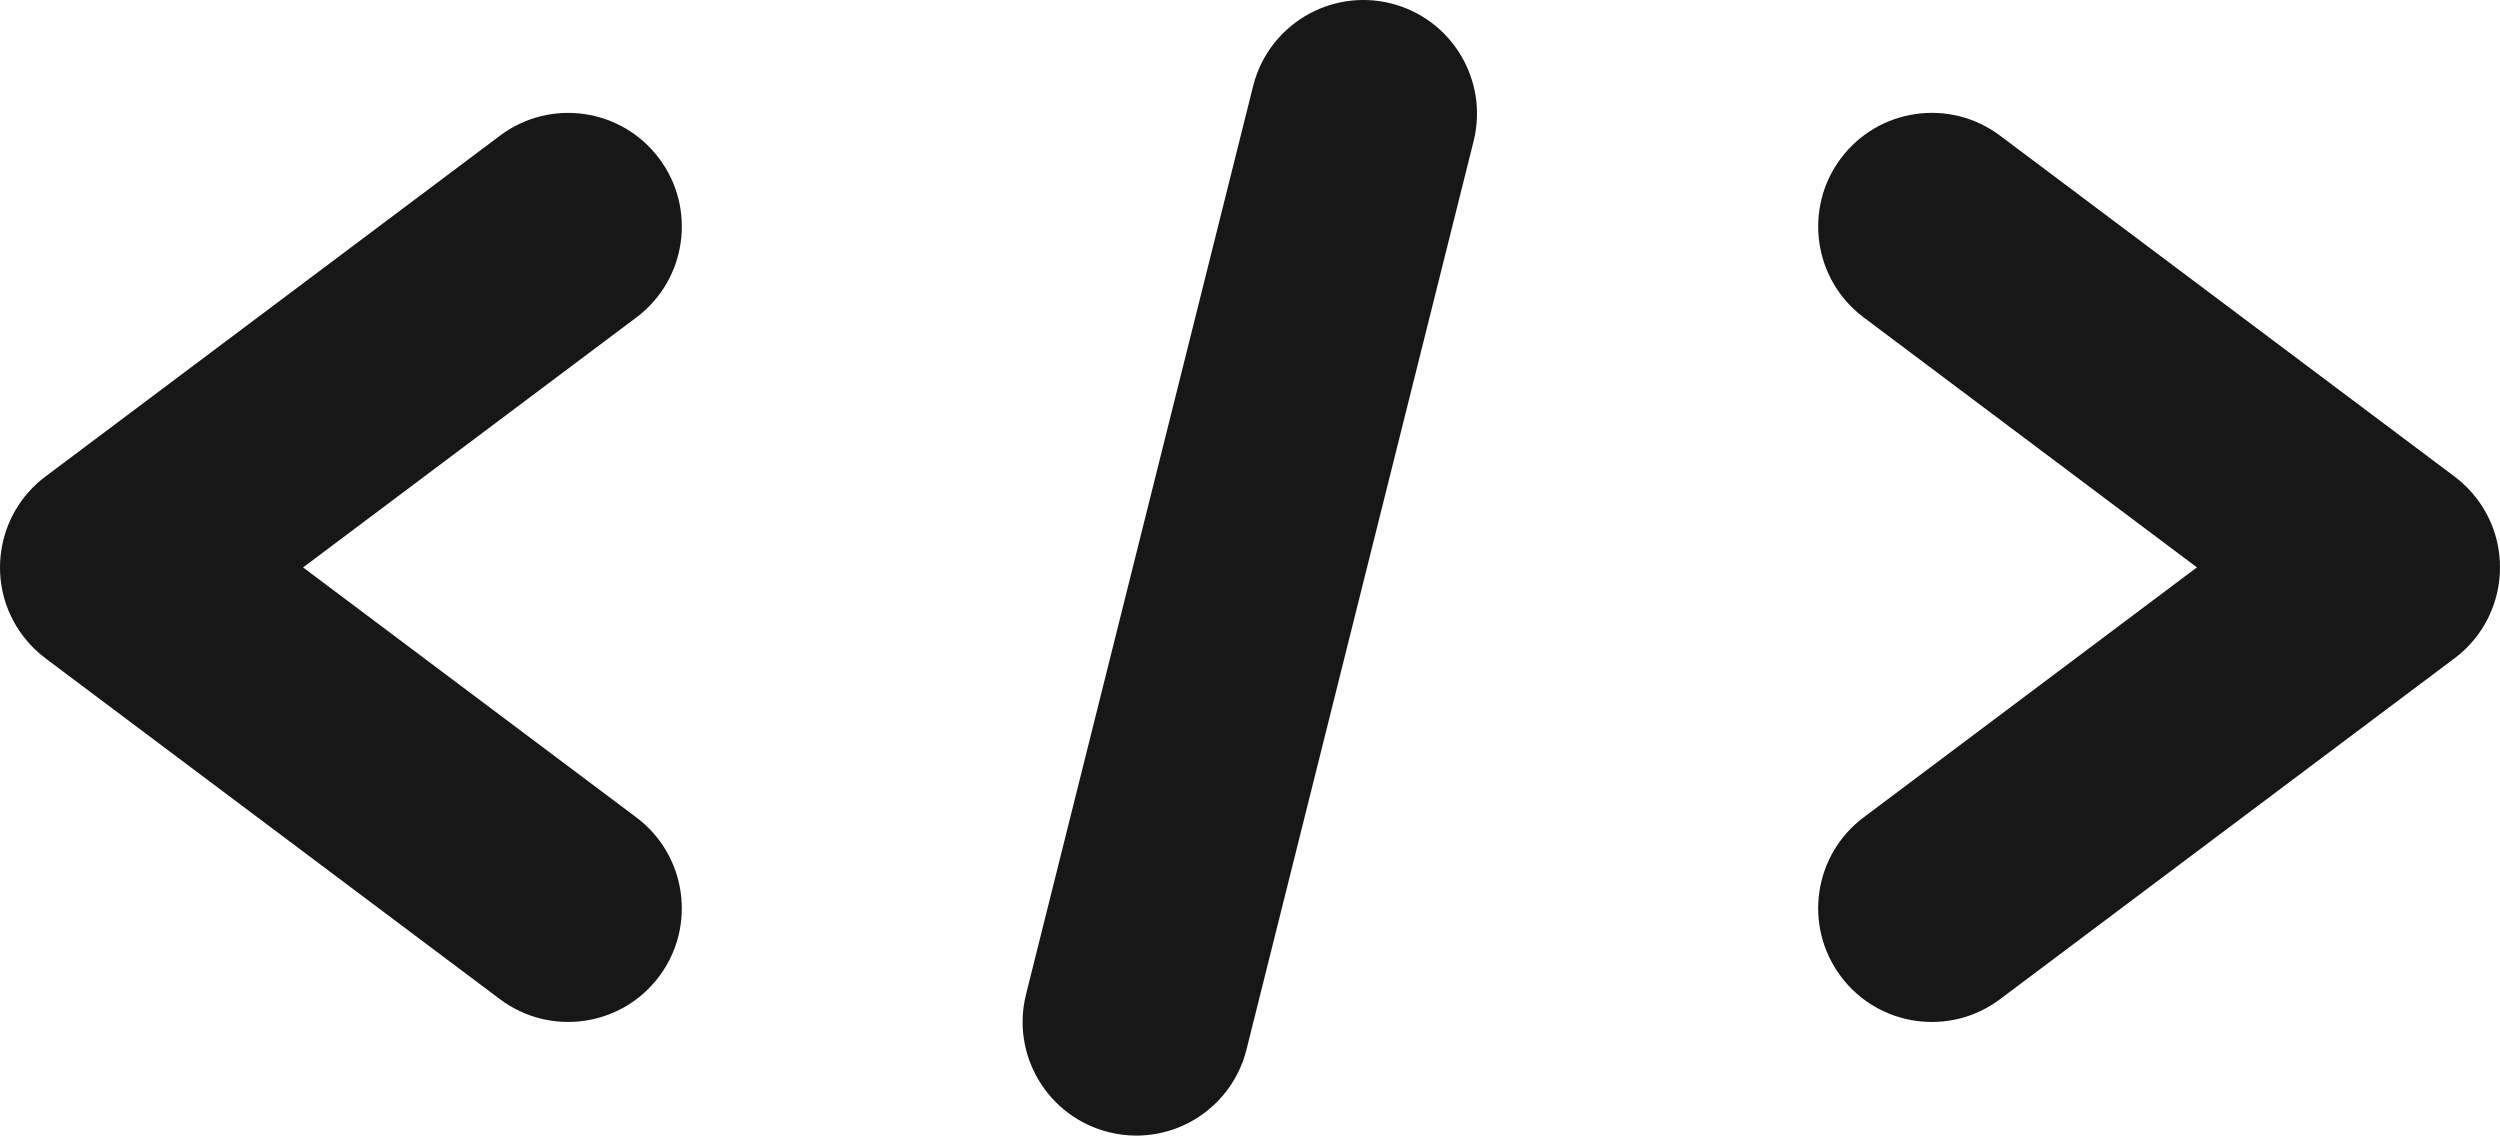
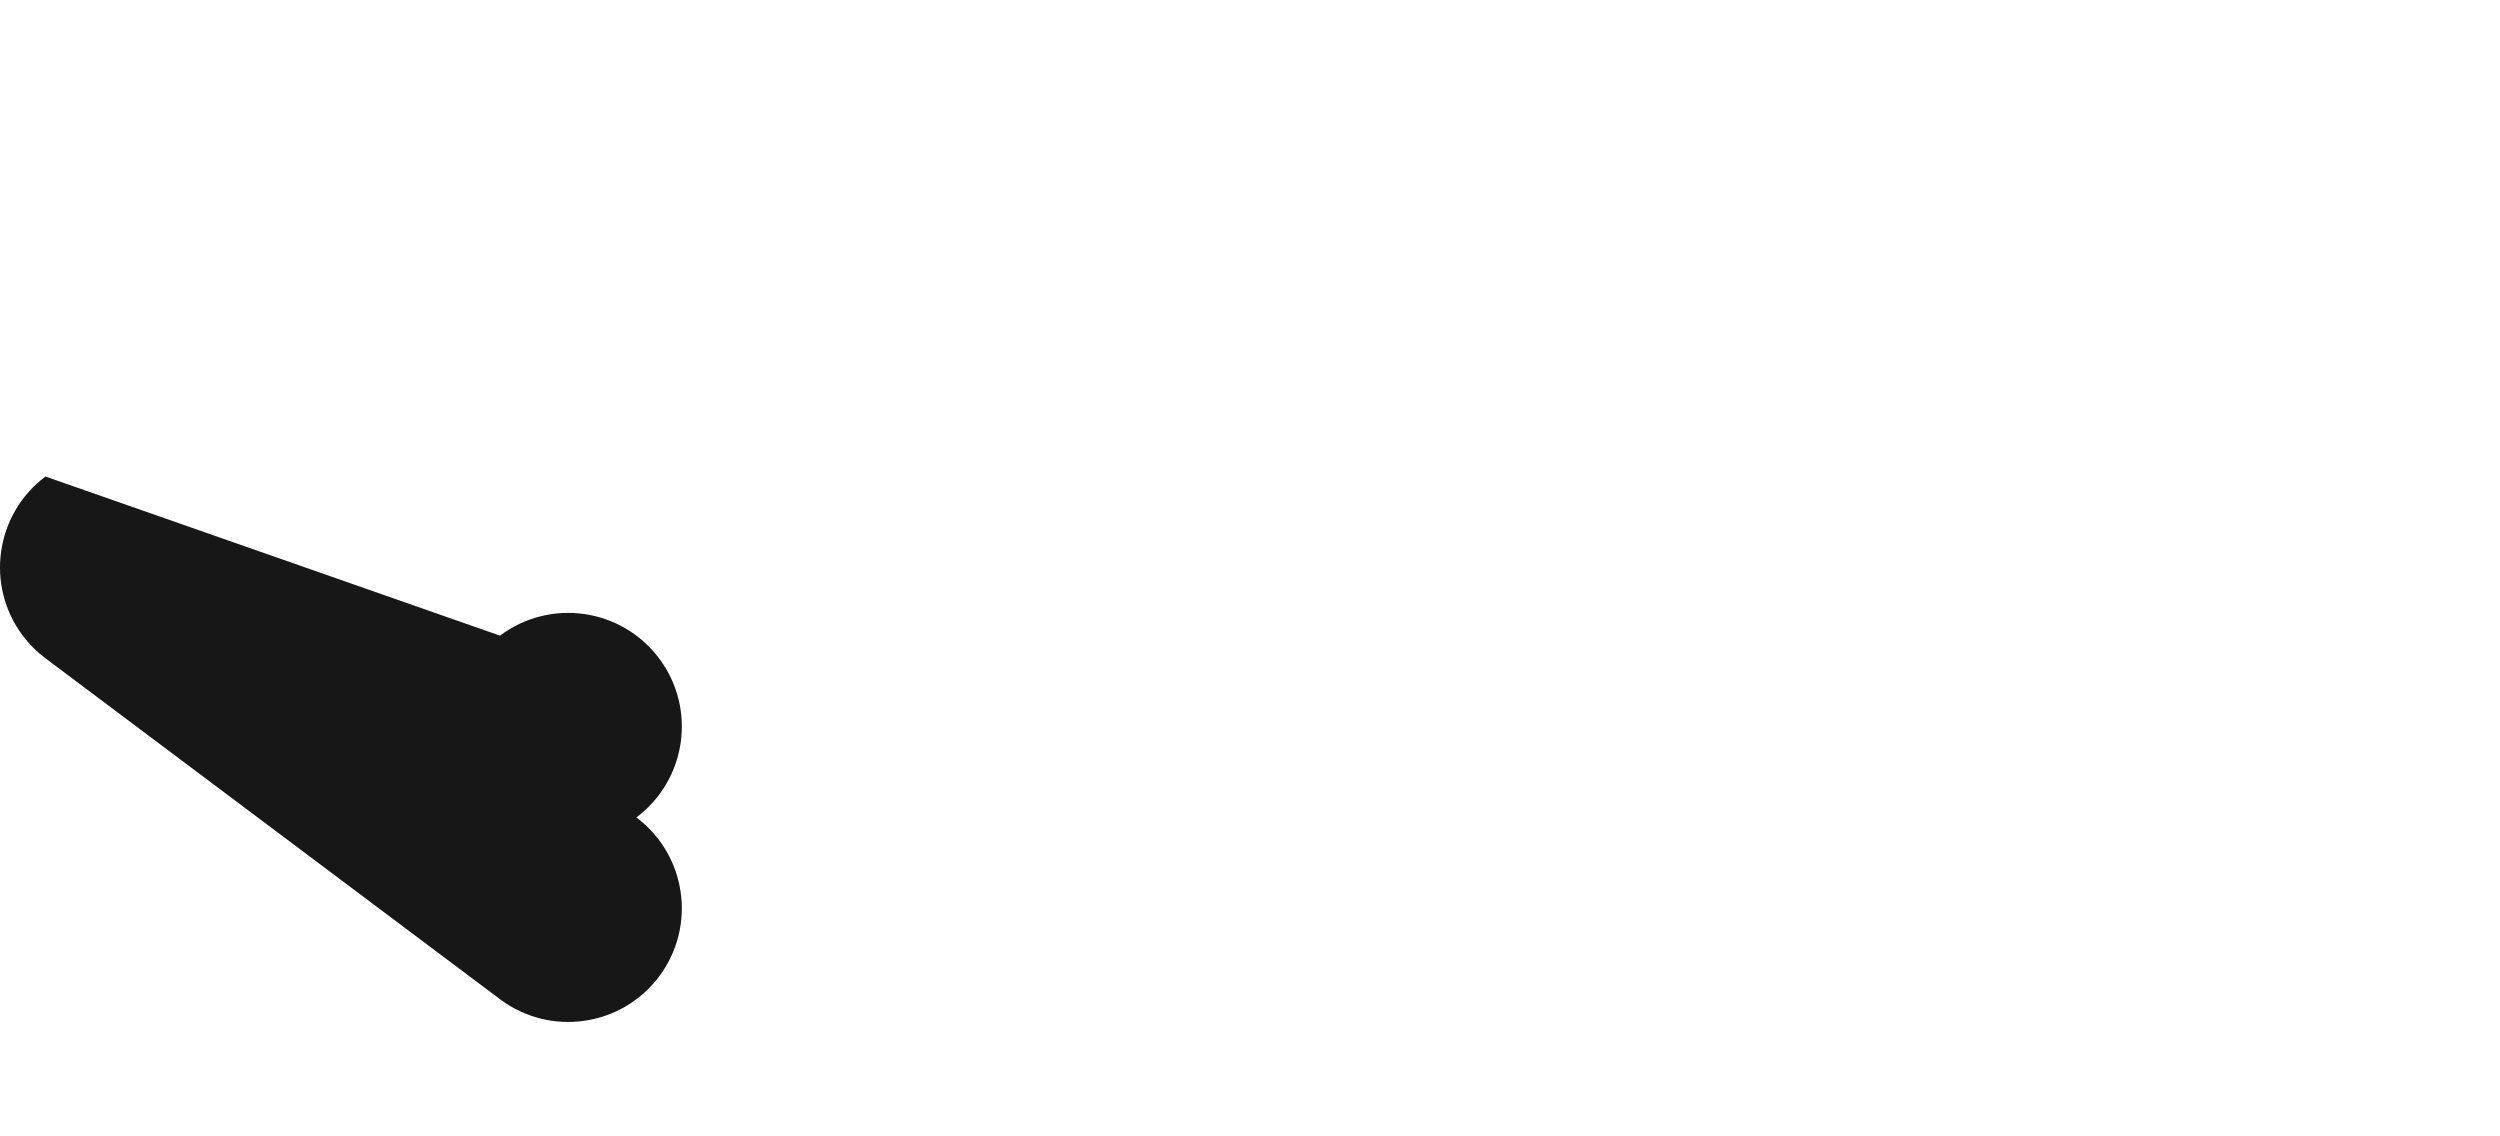
<svg xmlns="http://www.w3.org/2000/svg" id="Icons" viewBox="0 0 512 232.57">
  <defs>
    <style>
      .cls-1 {
        fill: #171717;
      }
    </style>
  </defs>
-   <path class="cls-1" d="M102.4,204.64c10.28,7.71,24.87,5.63,32.58-4.65,7.71-10.28,5.63-24.87-4.65-32.58l-68.26-51.2,68.26-51.2c10.28-7.71,12.37-22.3,4.65-32.58-7.71-10.28-22.3-12.37-32.58-4.65h0L9.31,97.59c-10.28,7.71-12.37,22.3-4.65,32.58,1.32,1.76,2.89,3.33,4.65,4.65l93.09,69.82Z" />
-   <path class="cls-1" d="M377.02,199.99c7.71,10.28,22.3,12.37,32.58,4.65h0s93.09-69.82,93.09-69.82c10.28-7.71,12.37-22.3,4.65-32.58-1.32-1.76-2.89-3.33-4.65-4.65l-93.09-69.82c-10.28-7.71-24.87-5.63-32.58,4.65-7.71,10.28-5.63,24.87,4.65,32.58l68.26,51.2-68.26,51.2c-10.28,7.71-12.37,22.3-4.65,32.58h0Z" />
-   <path class="cls-1" d="M227.1,231.87c1.84.47,3.73.7,5.63.7,10.67-.01,19.96-7.27,22.55-17.62l46.55-186.18c3.03-12.49-4.63-25.07-17.12-28.11-12.36-3-24.85,4.48-28.03,16.8l-46.55,186.18c-3.12,12.47,4.46,25.1,16.93,28.22.01,0,.02,0,.03,0Z" />
+   <path class="cls-1" d="M102.4,204.64c10.28,7.71,24.87,5.63,32.58-4.65,7.71-10.28,5.63-24.87-4.65-32.58c10.28-7.71,12.37-22.3,4.65-32.58-7.71-10.28-22.3-12.37-32.58-4.65h0L9.31,97.59c-10.28,7.71-12.37,22.3-4.65,32.58,1.32,1.76,2.89,3.33,4.65,4.65l93.09,69.82Z" />
</svg>